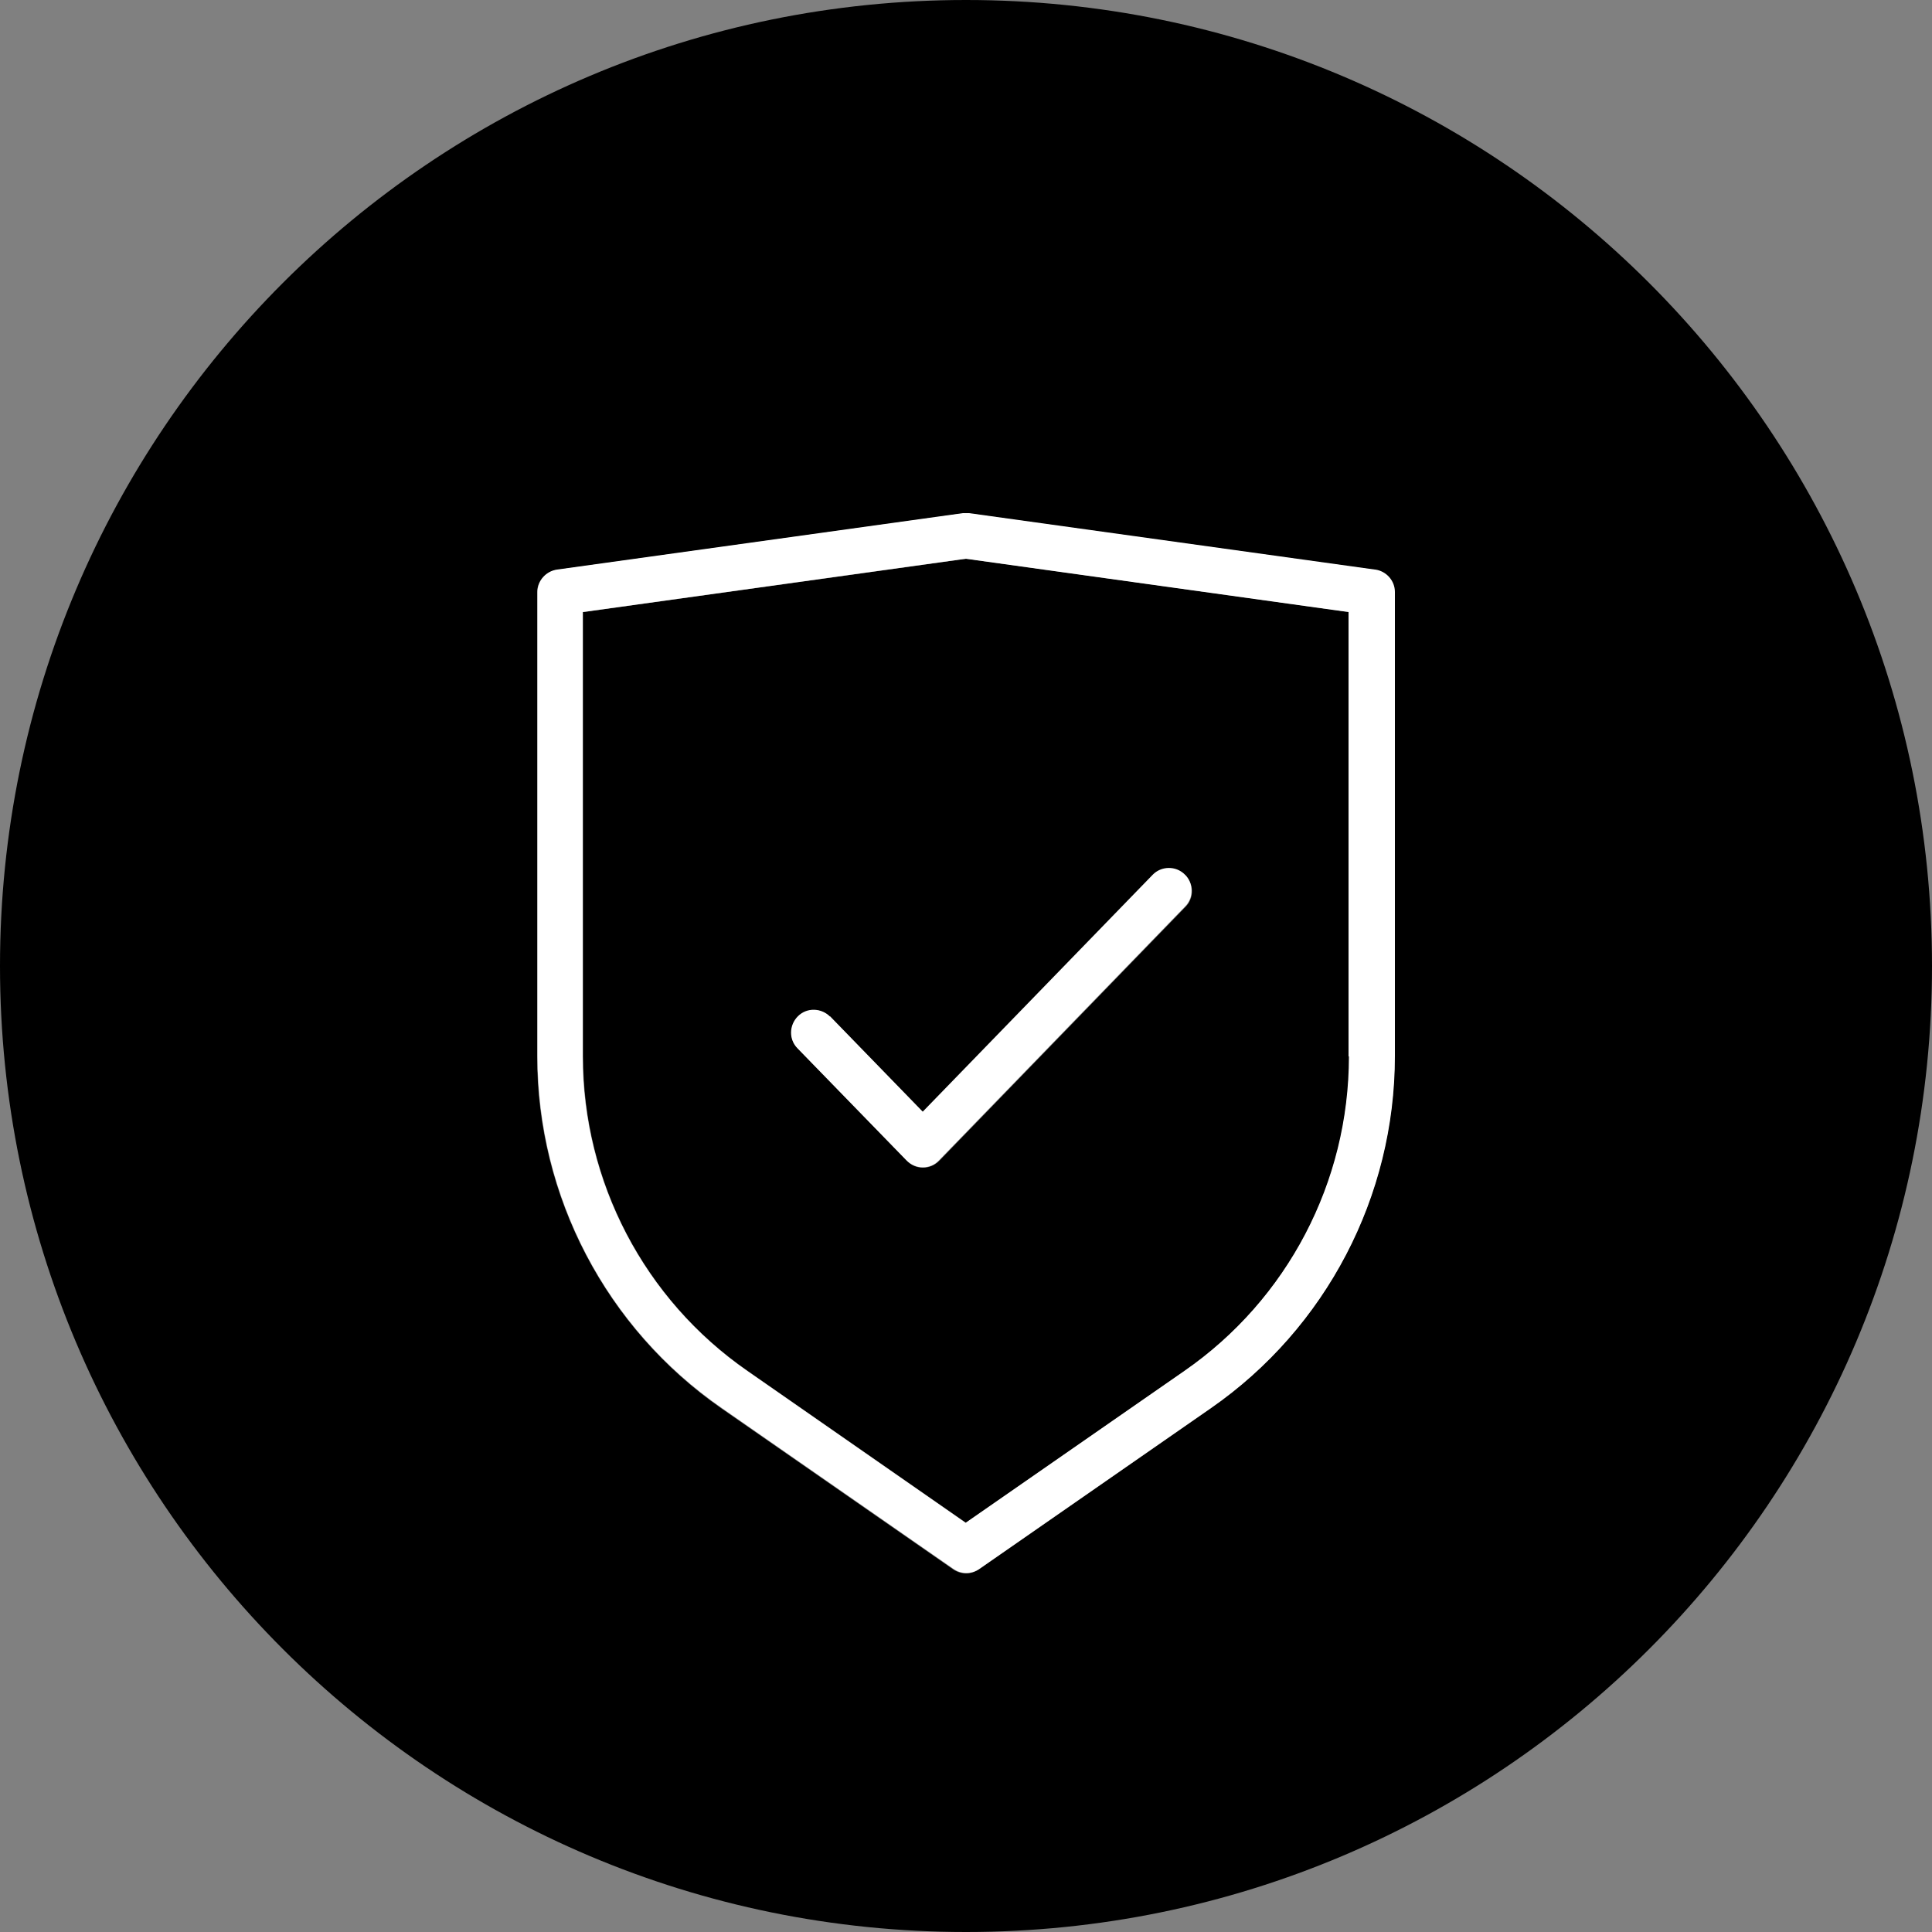
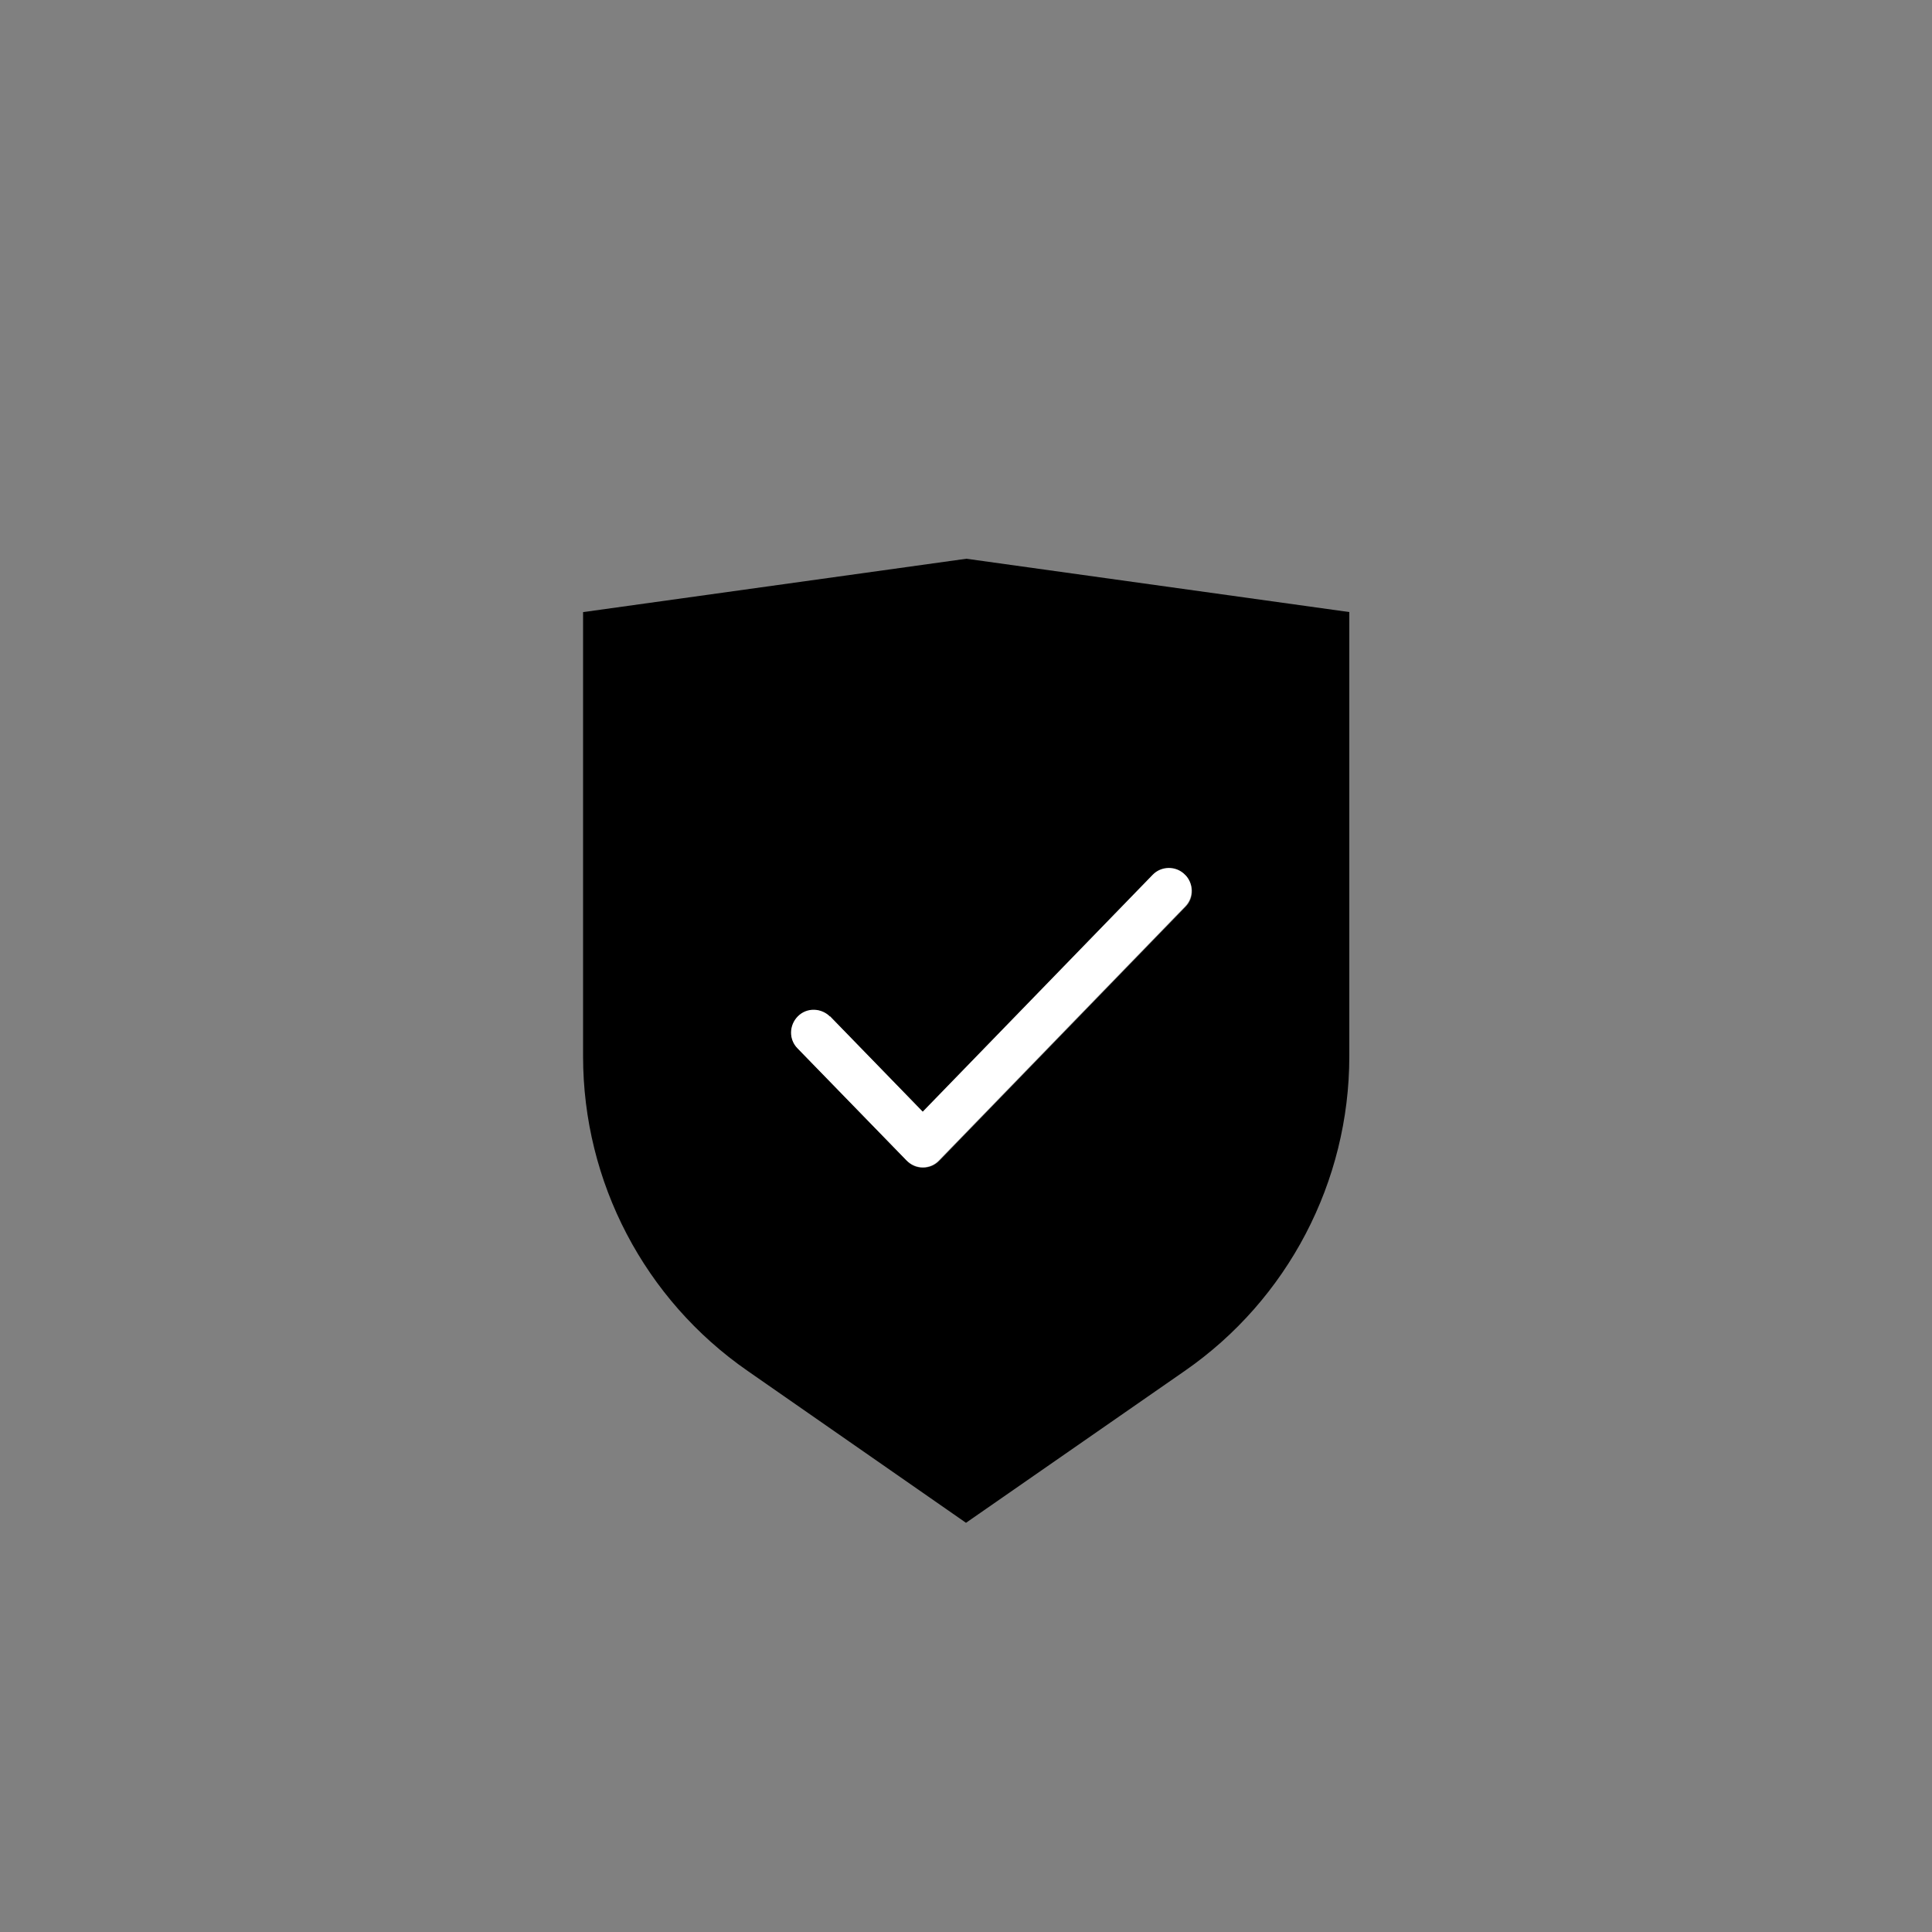
<svg xmlns="http://www.w3.org/2000/svg" width="50" height="50" viewBox="0 0 50 50" fill="none">
  <rect x="0" y="0" width="50" height="50" fill="#808080" stroke="none" />
  <g clip-path="url(#clip0_2307_1579)">
    <path d="M15.09 15.84V27.34C15.09 30.59 16.68 33.63 19.35 35.48L25 39.41L30.66 35.48C33.33 33.63 34.92 30.58 34.92 27.34V15.84L25.01 14.46L15.1 15.84H15.09ZM30.67 22.64C30.9 22.87 30.91 23.24 30.68 23.47L24.31 30.04C24.2 30.15 24.05 30.22 23.89 30.22C23.73 30.22 23.58 30.16 23.47 30.04L20.65 27.14C20.42 26.91 20.43 26.53 20.66 26.31C20.89 26.08 21.27 26.09 21.49 26.32L23.89 28.79L29.84 22.66C30.07 22.43 30.44 22.42 30.67 22.65V22.64Z" fill="black" />
-     <path d="M25 0C11.19 0 0 11.19 0 25C0 38.81 11.19 50 25 50C38.81 50 50 38.81 50 25C50 11.19 38.81 0 25 0ZM36.09 27.34C36.09 30.97 34.31 34.38 31.33 36.45L25.34 40.61C25.24 40.68 25.12 40.72 25 40.72C24.88 40.72 24.76 40.68 24.66 40.61L18.67 36.45C15.69 34.38 13.9 30.97 13.9 27.34V15.33C13.9 15.04 14.12 14.79 14.41 14.75L24.91 13.29C24.96 13.29 25.02 13.29 25.07 13.29L35.57 14.75C35.86 14.79 36.08 15.04 36.08 15.33V27.34H36.09Z" fill="black" />
-     <path d="M35.58 14.74L25.08 13.28C25.03 13.28 24.97 13.28 24.92 13.28L14.42 14.74C14.13 14.78 13.91 15.03 13.91 15.32V27.33C13.91 30.96 15.69 34.37 18.68 36.44L24.67 40.6C24.77 40.67 24.89 40.71 25.01 40.71C25.13 40.71 25.25 40.67 25.35 40.6L31.34 36.44C34.32 34.37 36.1 30.96 36.1 27.33V15.32C36.1 15.03 35.88 14.78 35.59 14.74H35.58ZM34.91 27.34C34.91 30.59 33.32 33.63 30.65 35.48L24.99 39.41L19.34 35.48C16.67 33.63 15.08 30.58 15.08 27.34V15.84L24.99 14.46L34.9 15.84V27.34H34.91Z" fill="white" />
    <path d="M21.48 26.31C21.25 26.08 20.88 26.07 20.65 26.3C20.42 26.53 20.41 26.9 20.64 27.13L23.46 30.03C23.57 30.14 23.72 30.21 23.88 30.21C24.04 30.21 24.19 30.15 24.3 30.03L30.67 23.46C30.9 23.23 30.89 22.85 30.66 22.63C30.43 22.4 30.05 22.41 29.83 22.64L23.88 28.77L21.48 26.3V26.31Z" fill="white" />
  </g>
  <defs>
    <clipPath id="clip0_2307_1579">
      <rect width="50" height="50" fill="white" />
    </clipPath>
  </defs>
</svg>